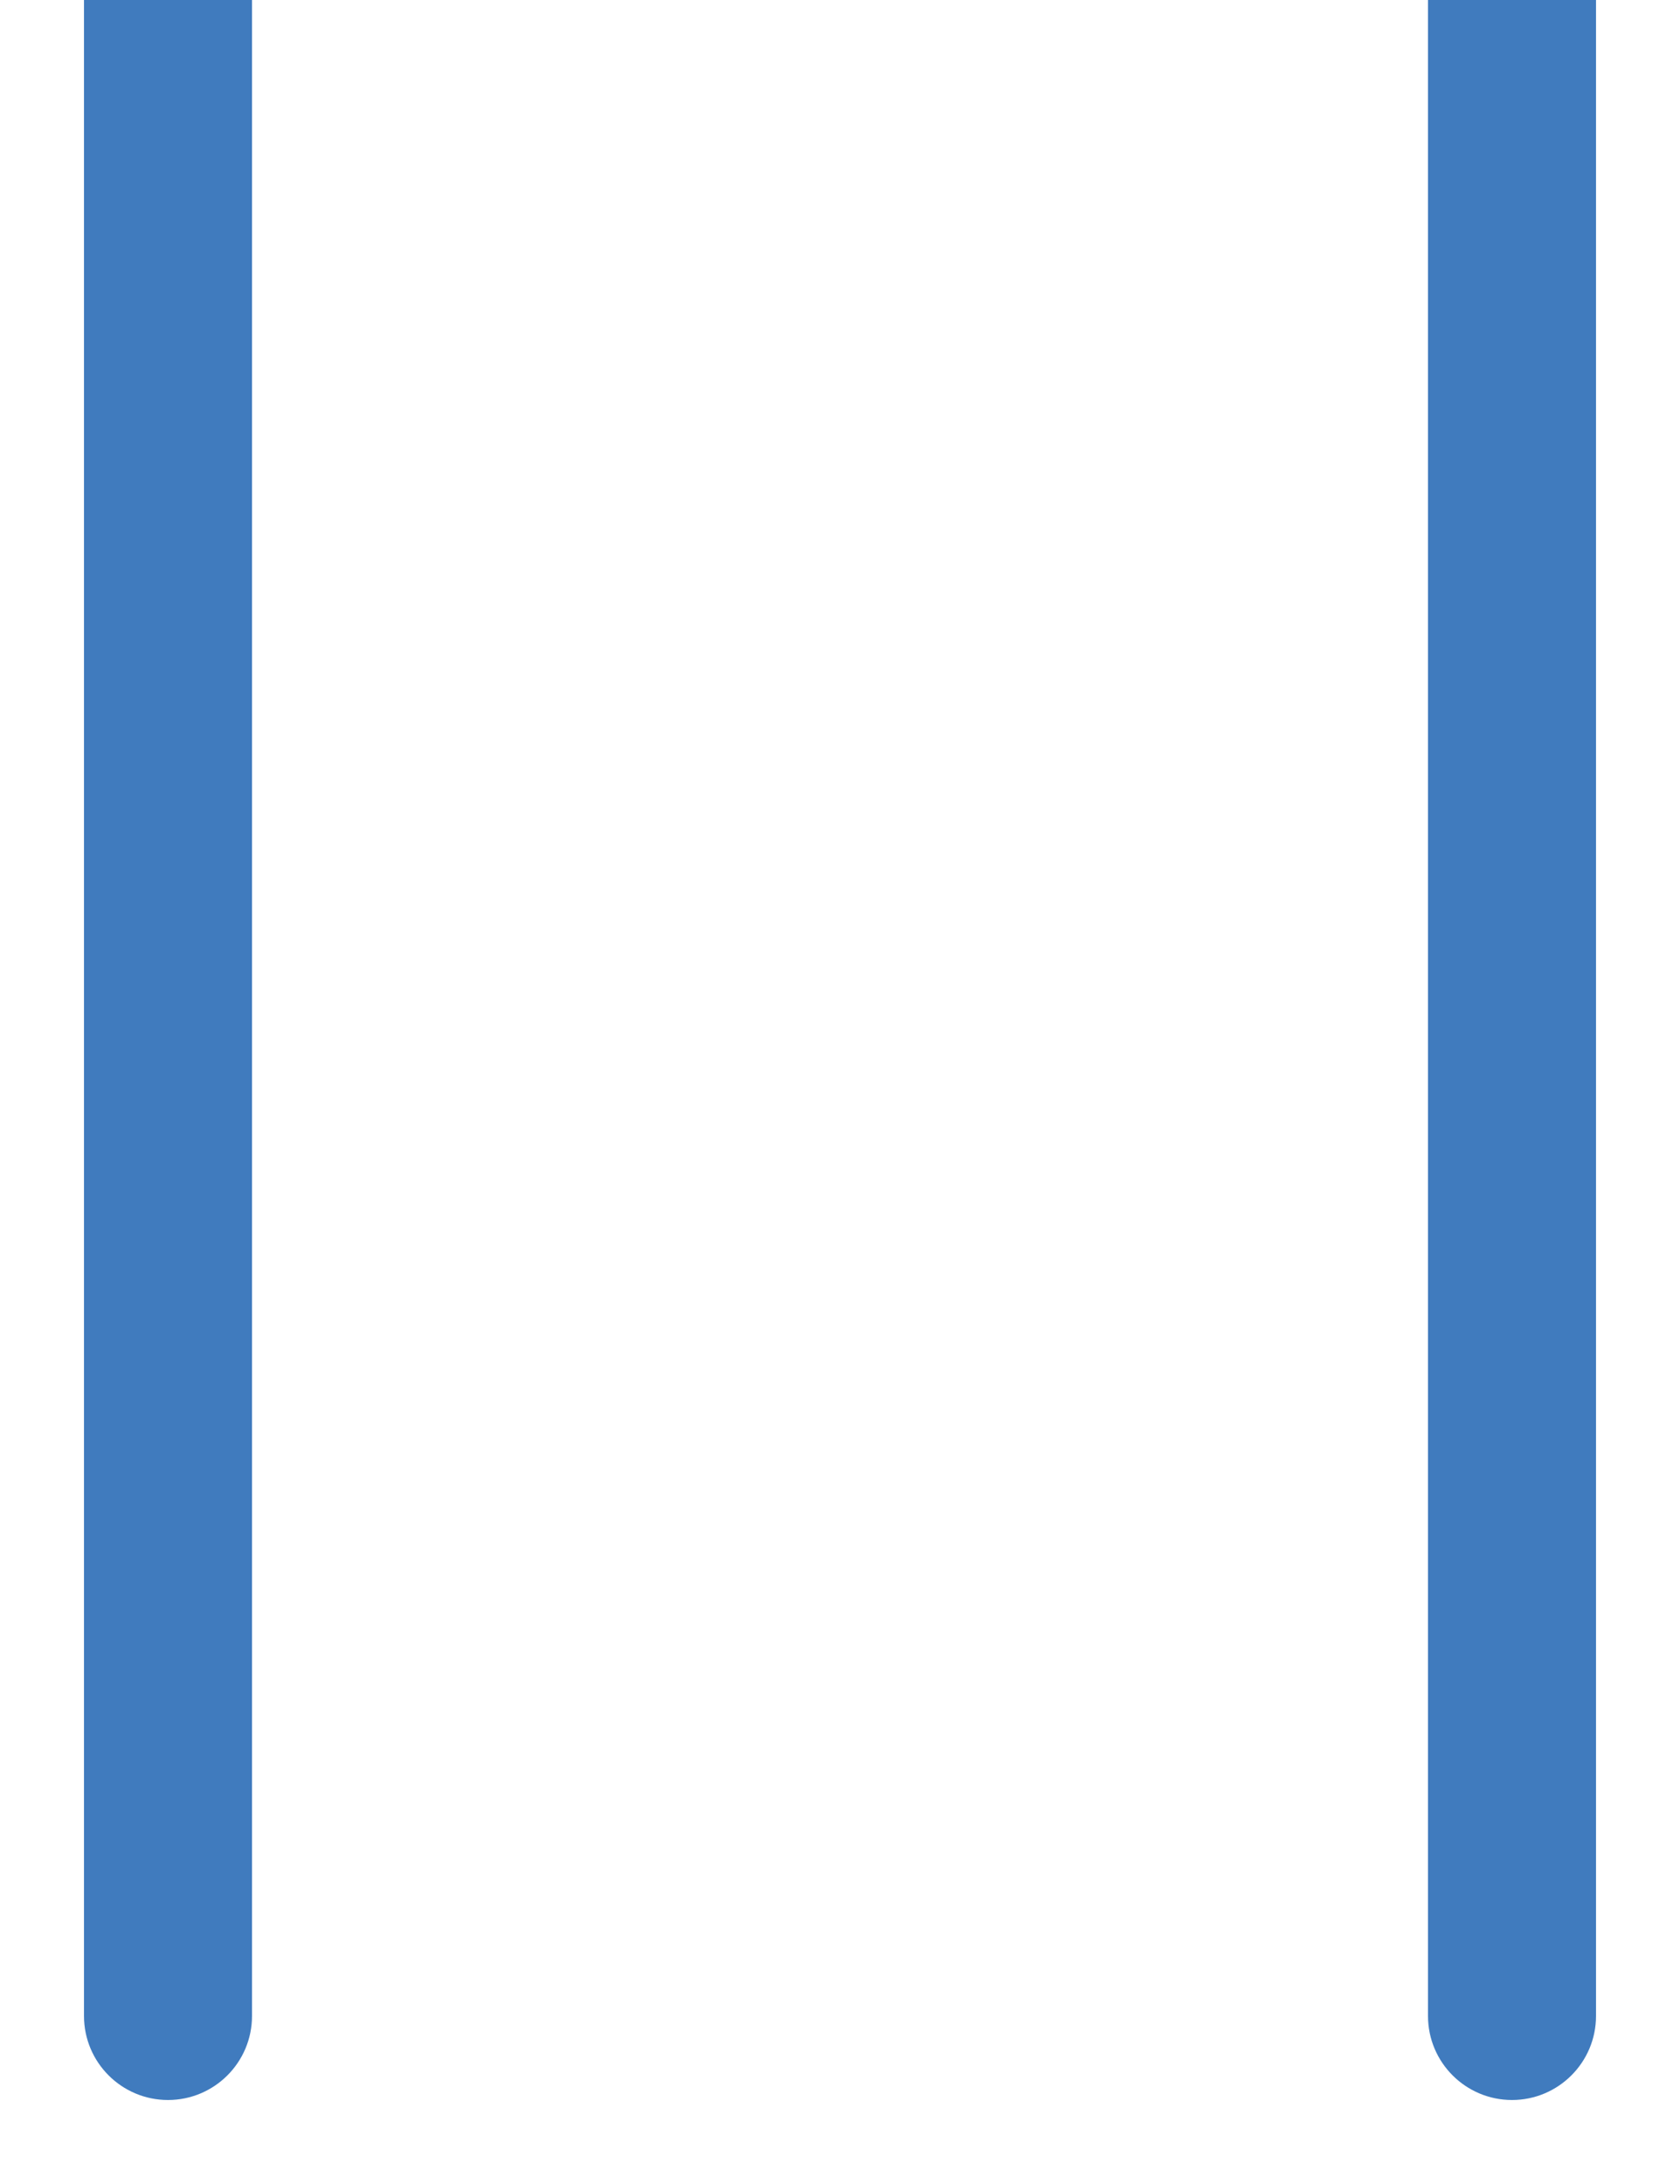
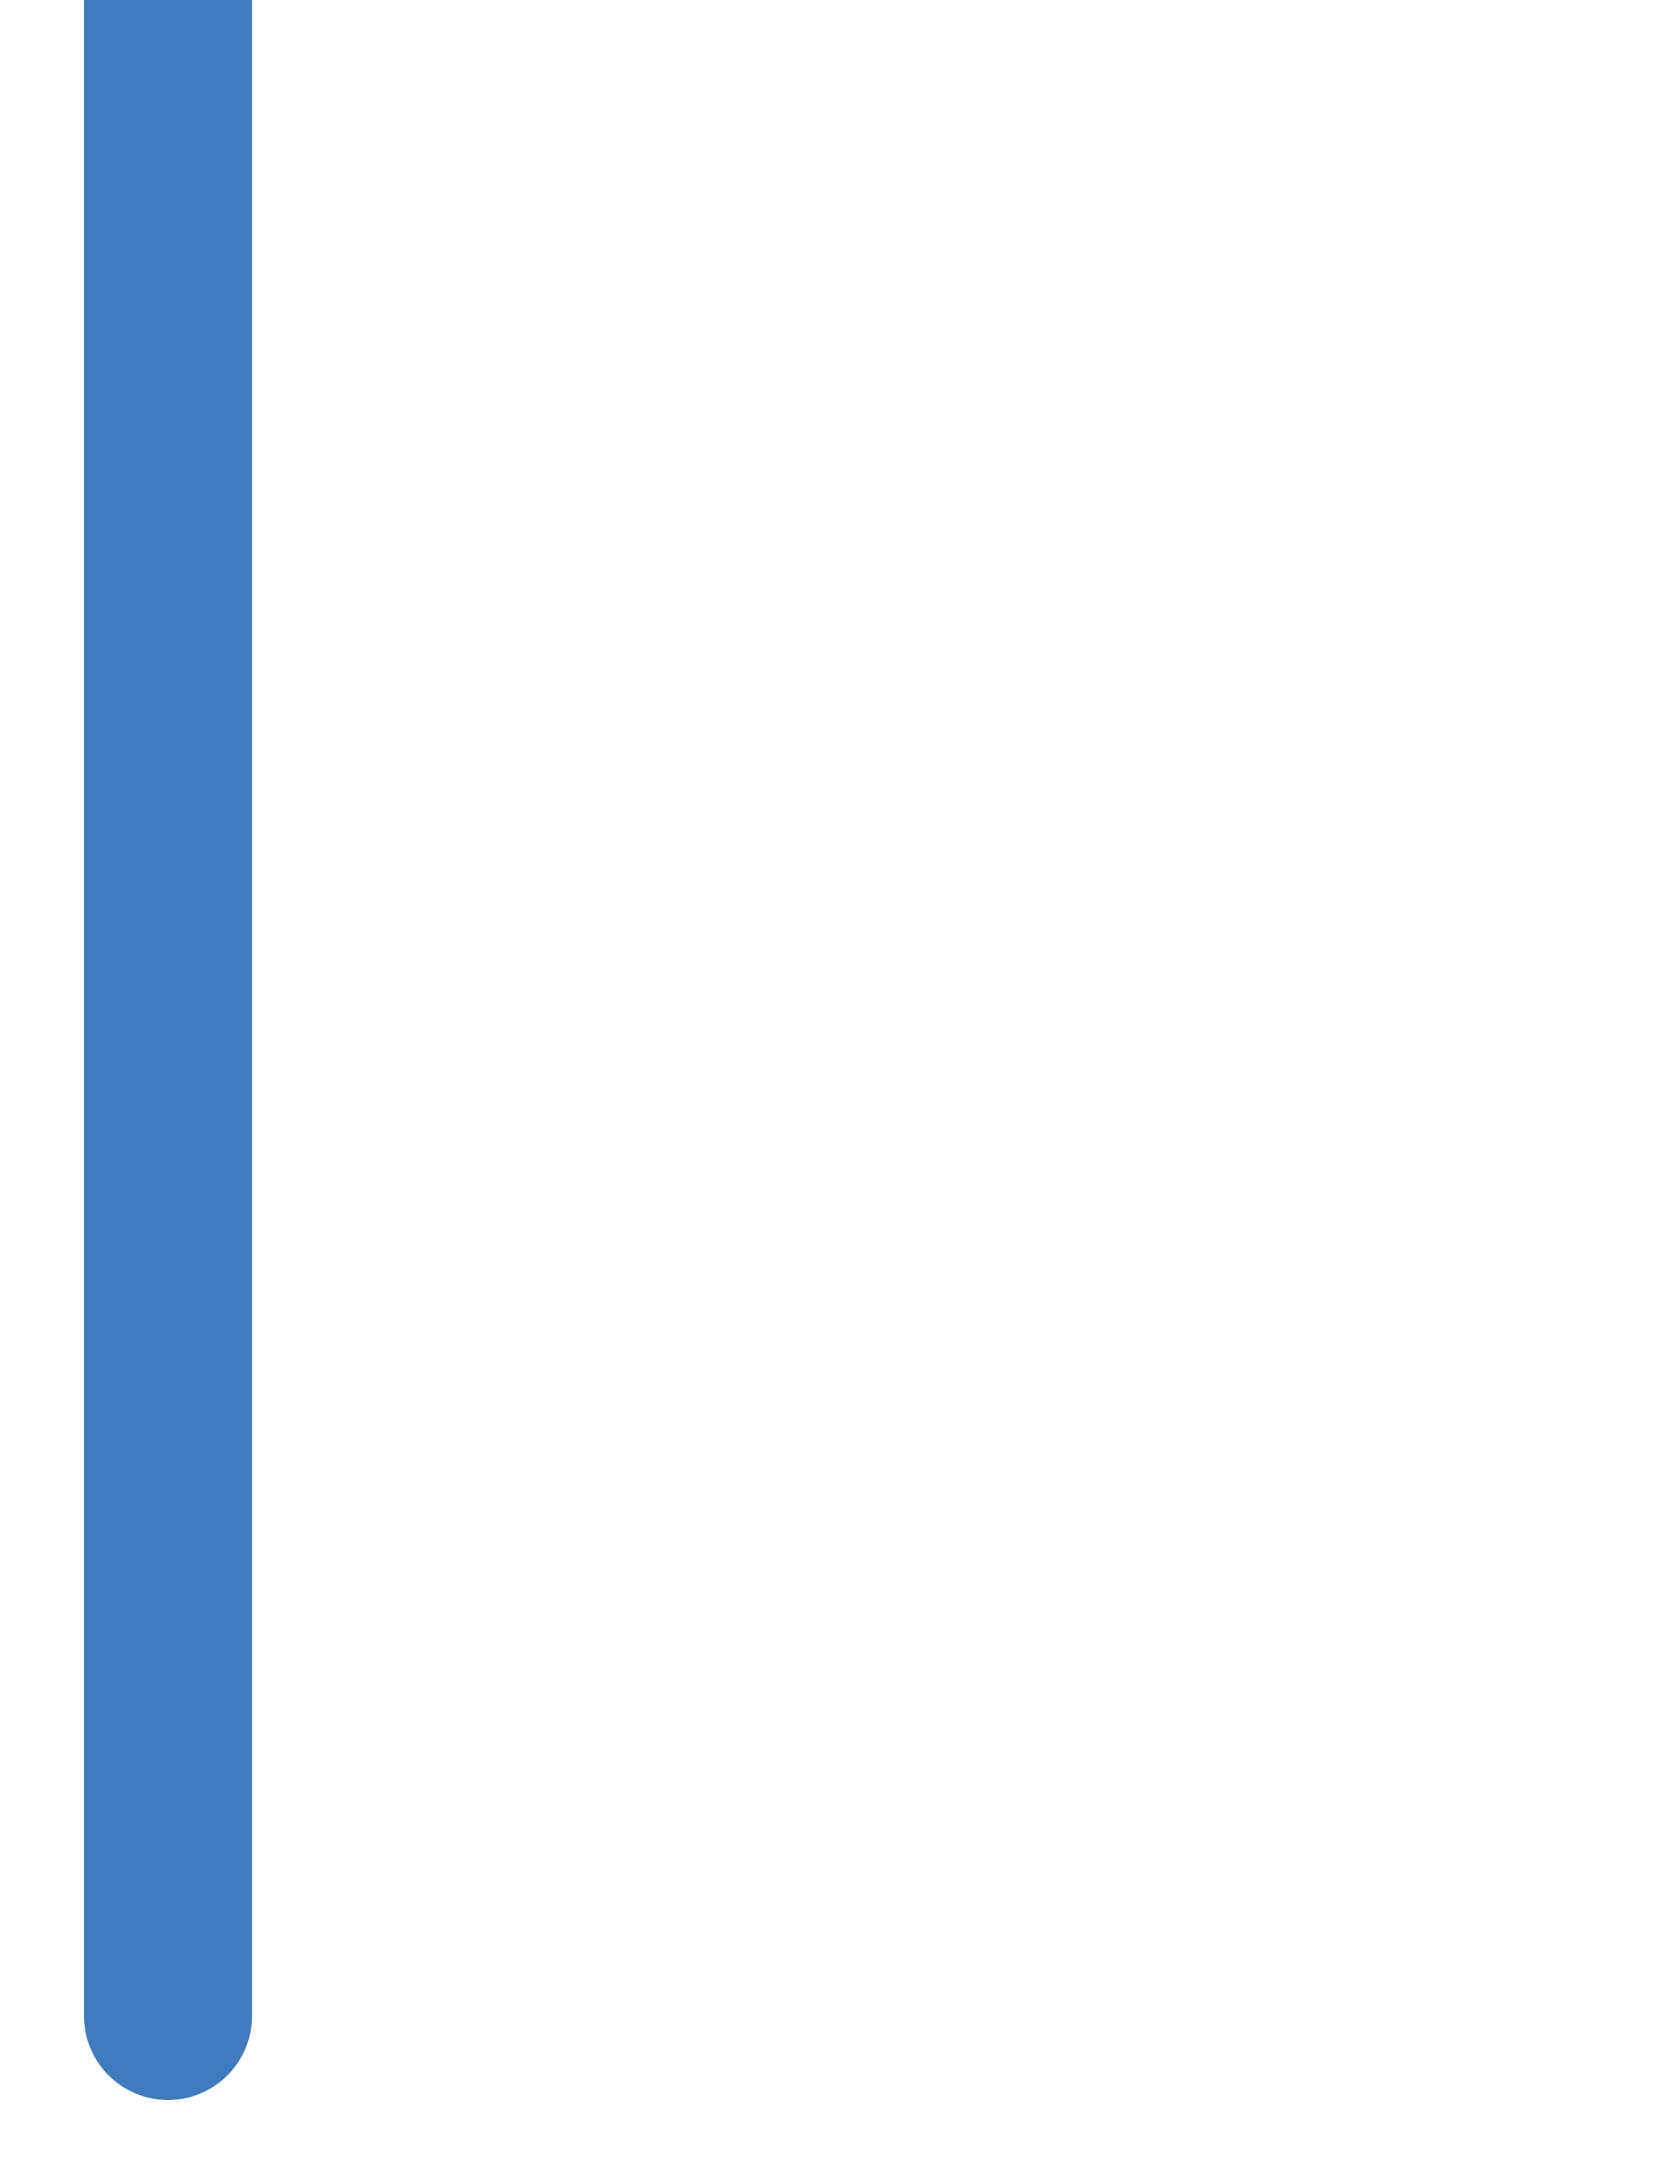
<svg xmlns="http://www.w3.org/2000/svg" width="10" height="13" viewBox="0 0 10 13" fill="none">
  <path d="M0.5 12C0.5 12.276 0.724 12.5 1 12.5C1.276 12.5 1.5 12.276 1.5 12H0.5ZM0.5 0V12H1.5V0H0.5Z" fill="#407BBE" />
-   <path d="M8.5 12C8.5 12.276 8.724 12.5 9 12.5C9.276 12.5 9.5 12.276 9.5 12H8.5ZM8.5 0V12H9.5V0H8.5Z" fill="#407BBE" />
</svg>